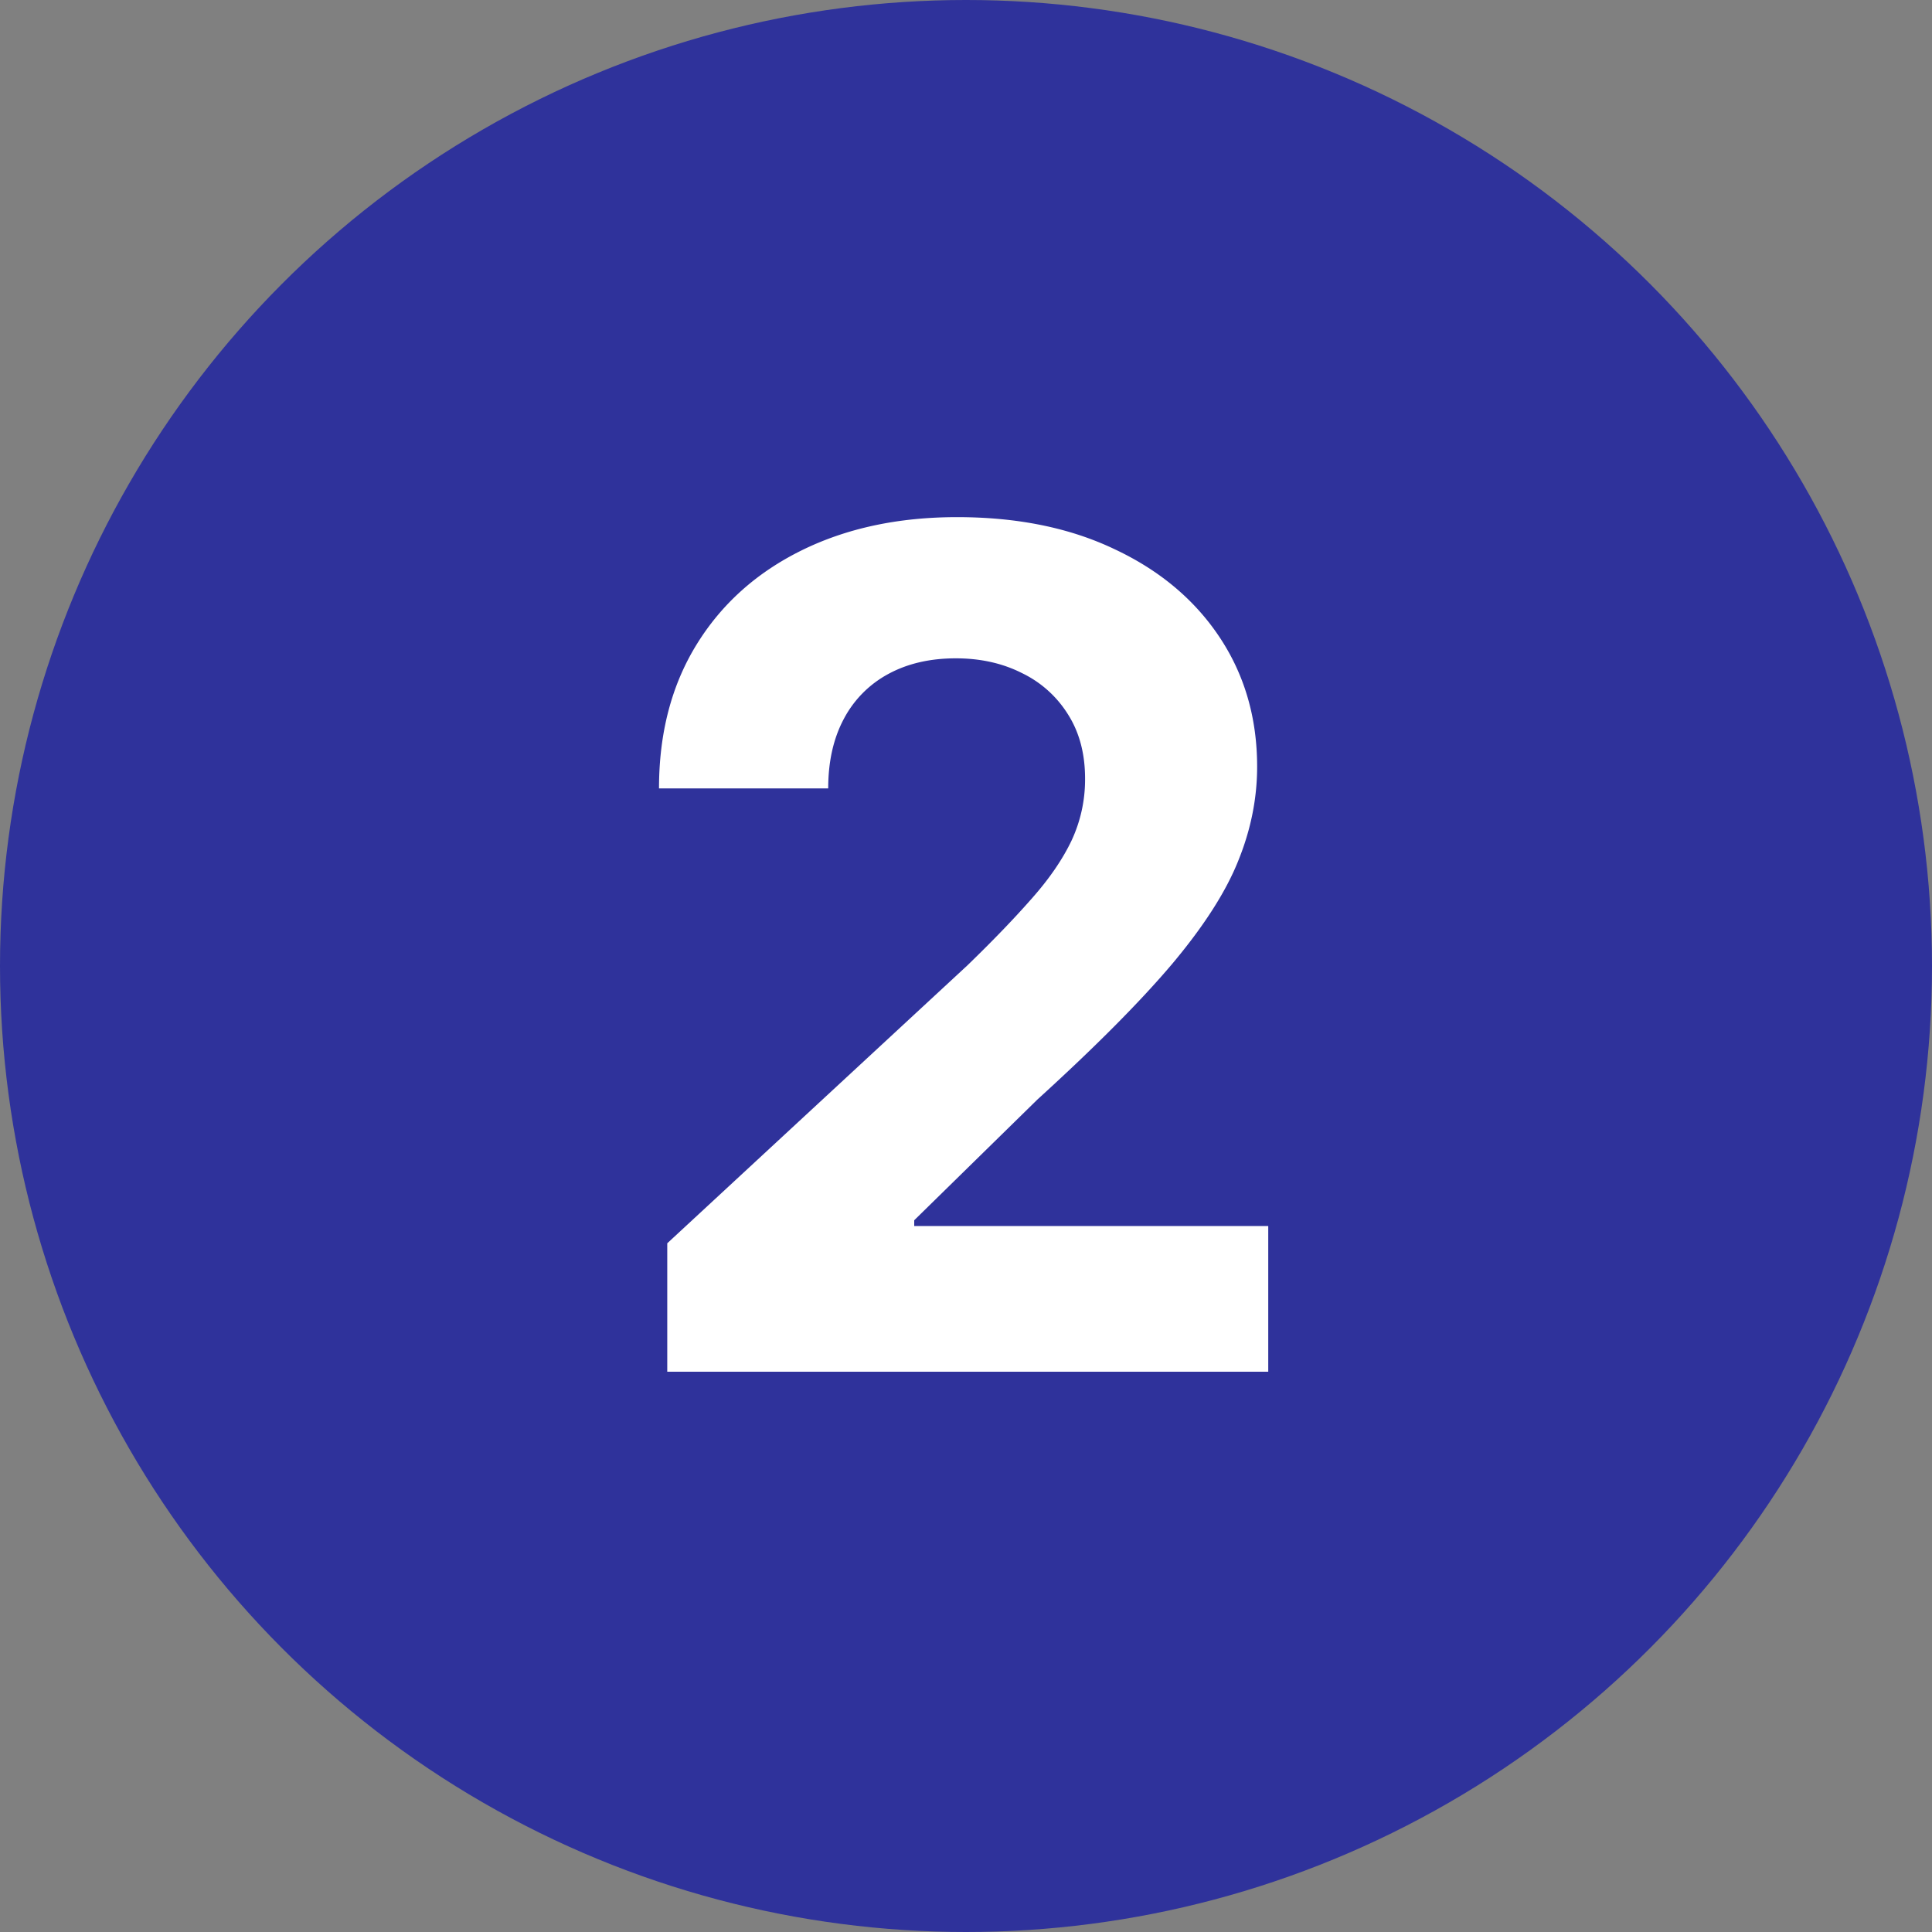
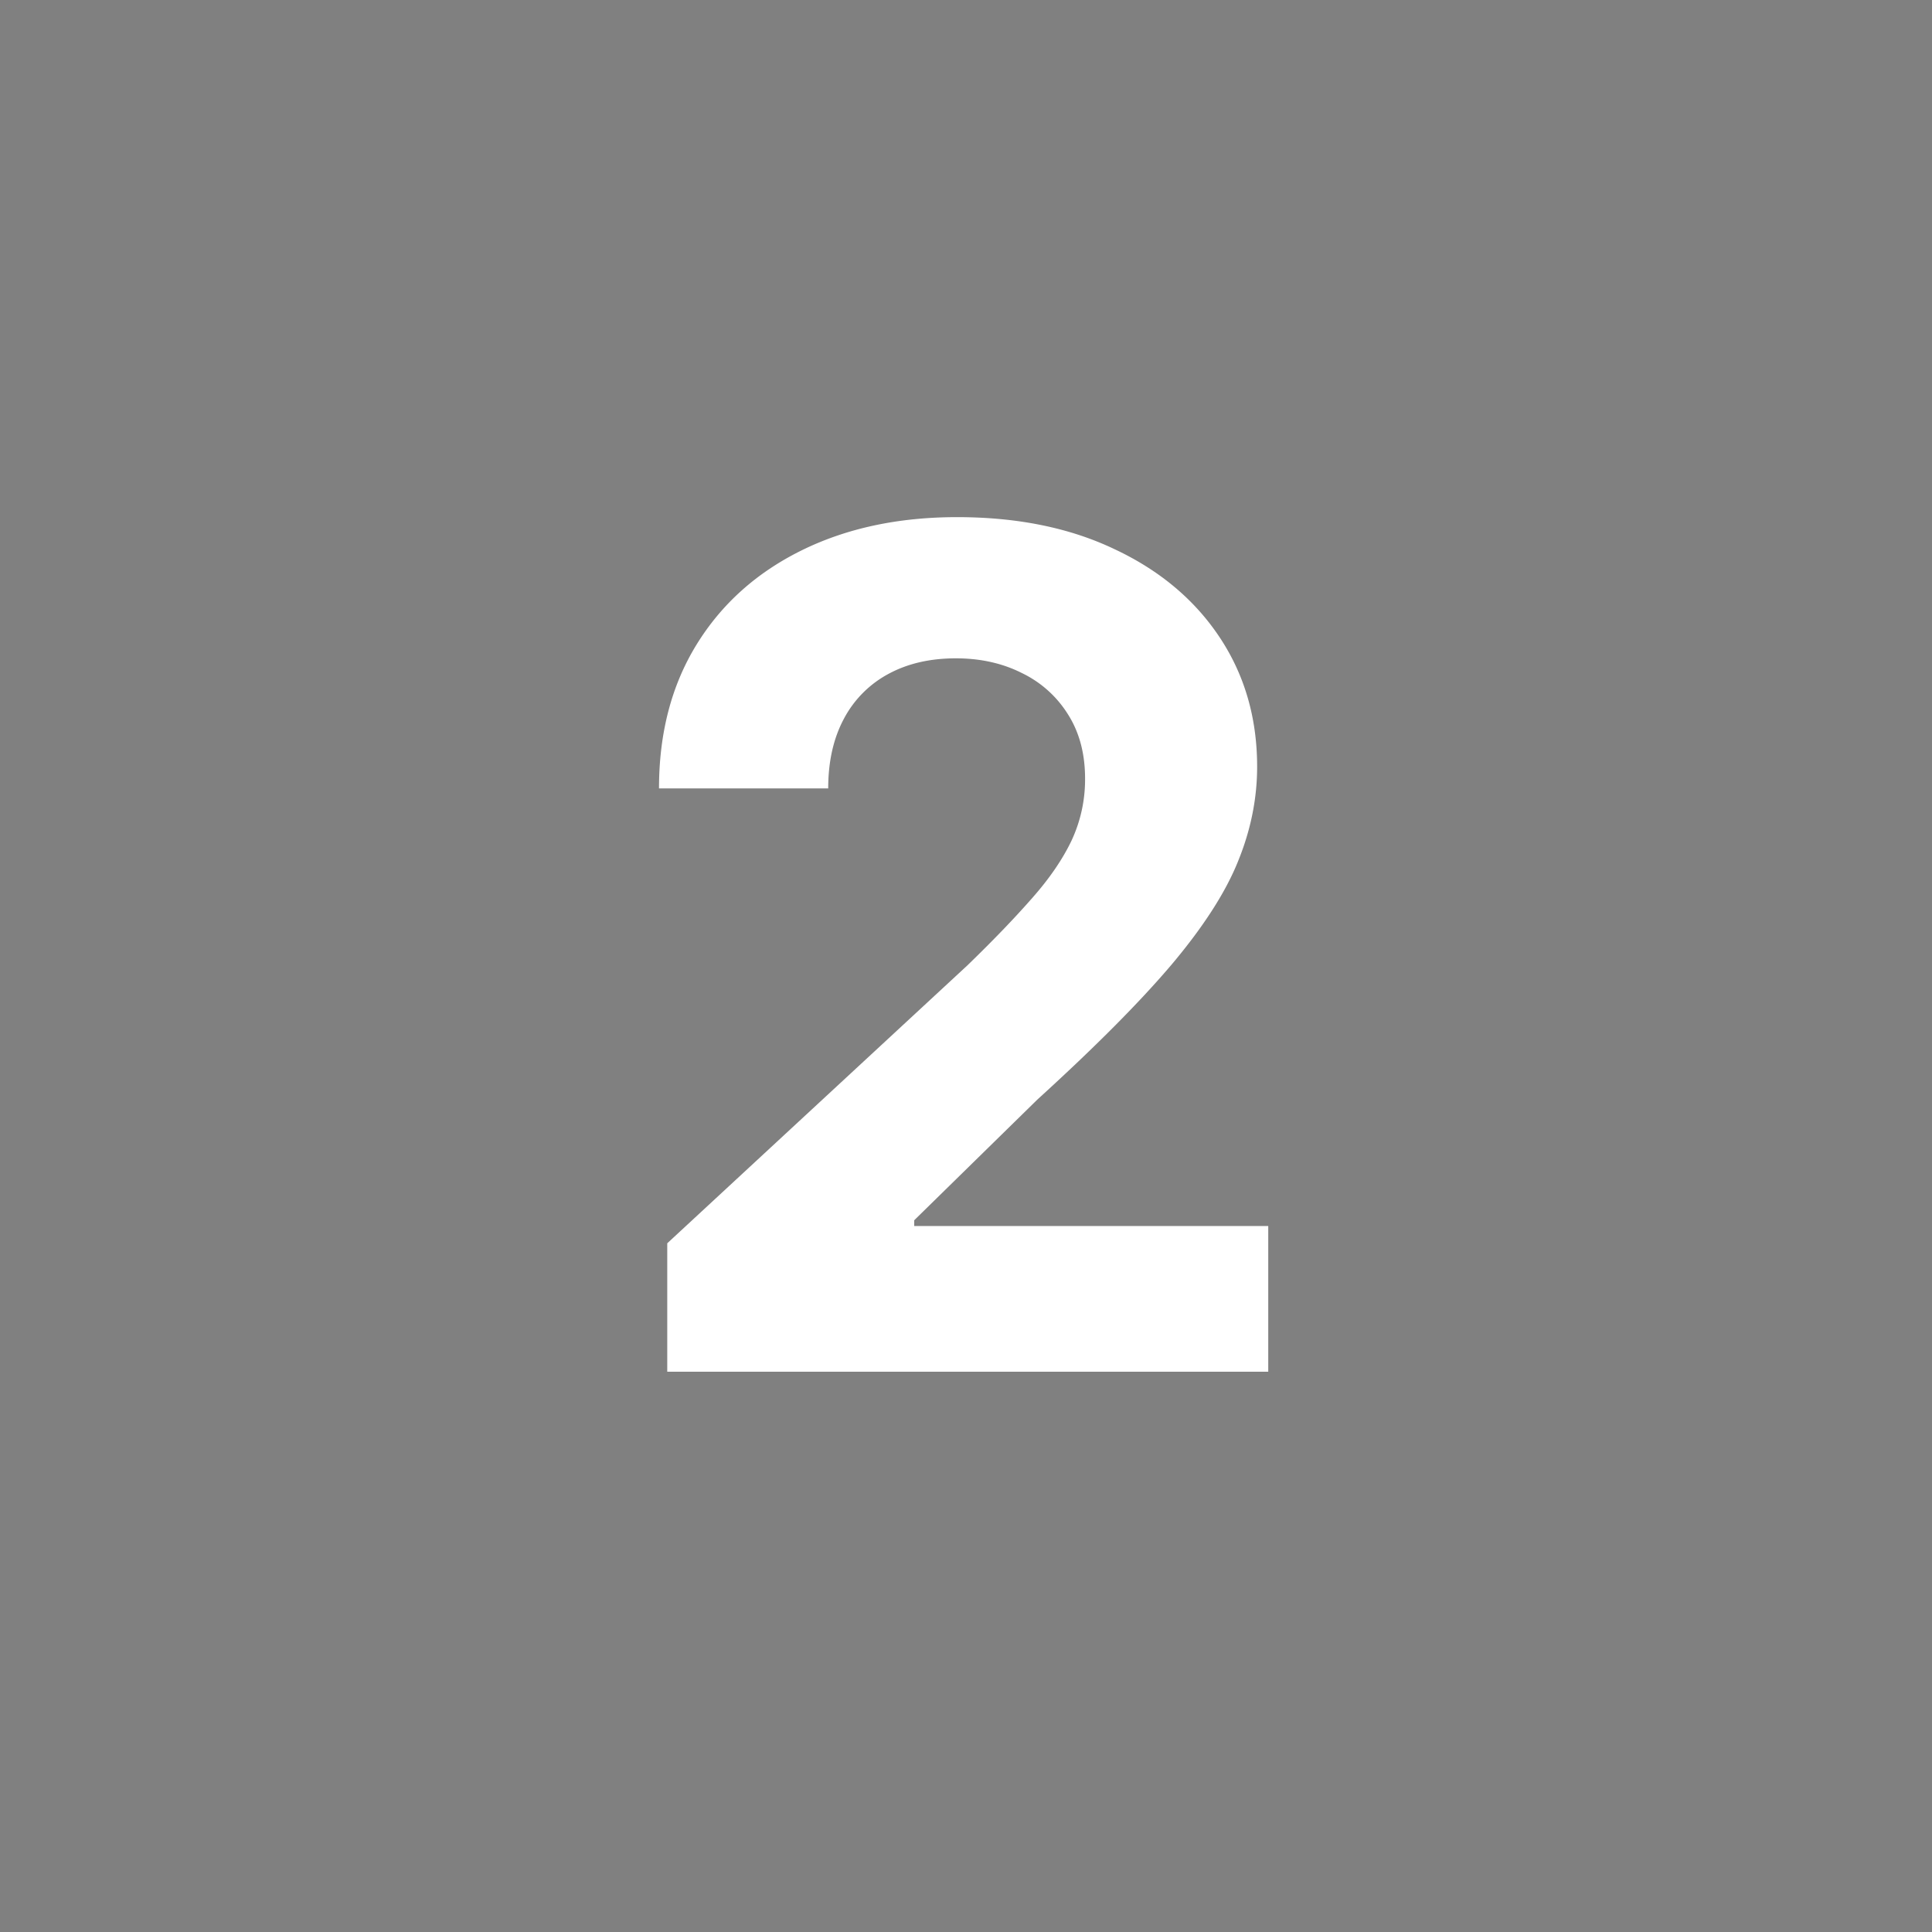
<svg xmlns="http://www.w3.org/2000/svg" width="100" height="100" viewBox="0 0 100 100" fill="none">
  <rect x="0" y="0" width="100" height="100" fill="#808080" stroke="none" />
-   <circle cx="50" cy="50" r="50" fill="#2F329B" />
  <path d="M34.537 71v-6.648L50.07 49.97q1.98-1.918 3.324-3.451 1.364-1.535 2.066-3.005a7.45 7.45 0 0 0 .703-3.217q0-1.918-.873-3.303a5.74 5.74 0 0 0-2.387-2.152q-1.513-.767-3.43-.767-2.003 0-3.494.81a5.6 5.6 0 0 0-2.301 2.322q-.81 1.514-.81 3.601H34.11q0-4.283 1.939-7.436 1.938-3.153 5.433-4.88 3.494-1.725 8.054-1.725 4.688 0 8.16 1.662 3.495 1.641 5.434 4.56 1.938 2.919 1.939 6.69 0 2.472-.98 4.88-.96 2.407-3.43 5.347-2.473 2.92-6.968 7.01L47.32 63.16v.298h18.324V71z" fill="#fff" />
</svg>